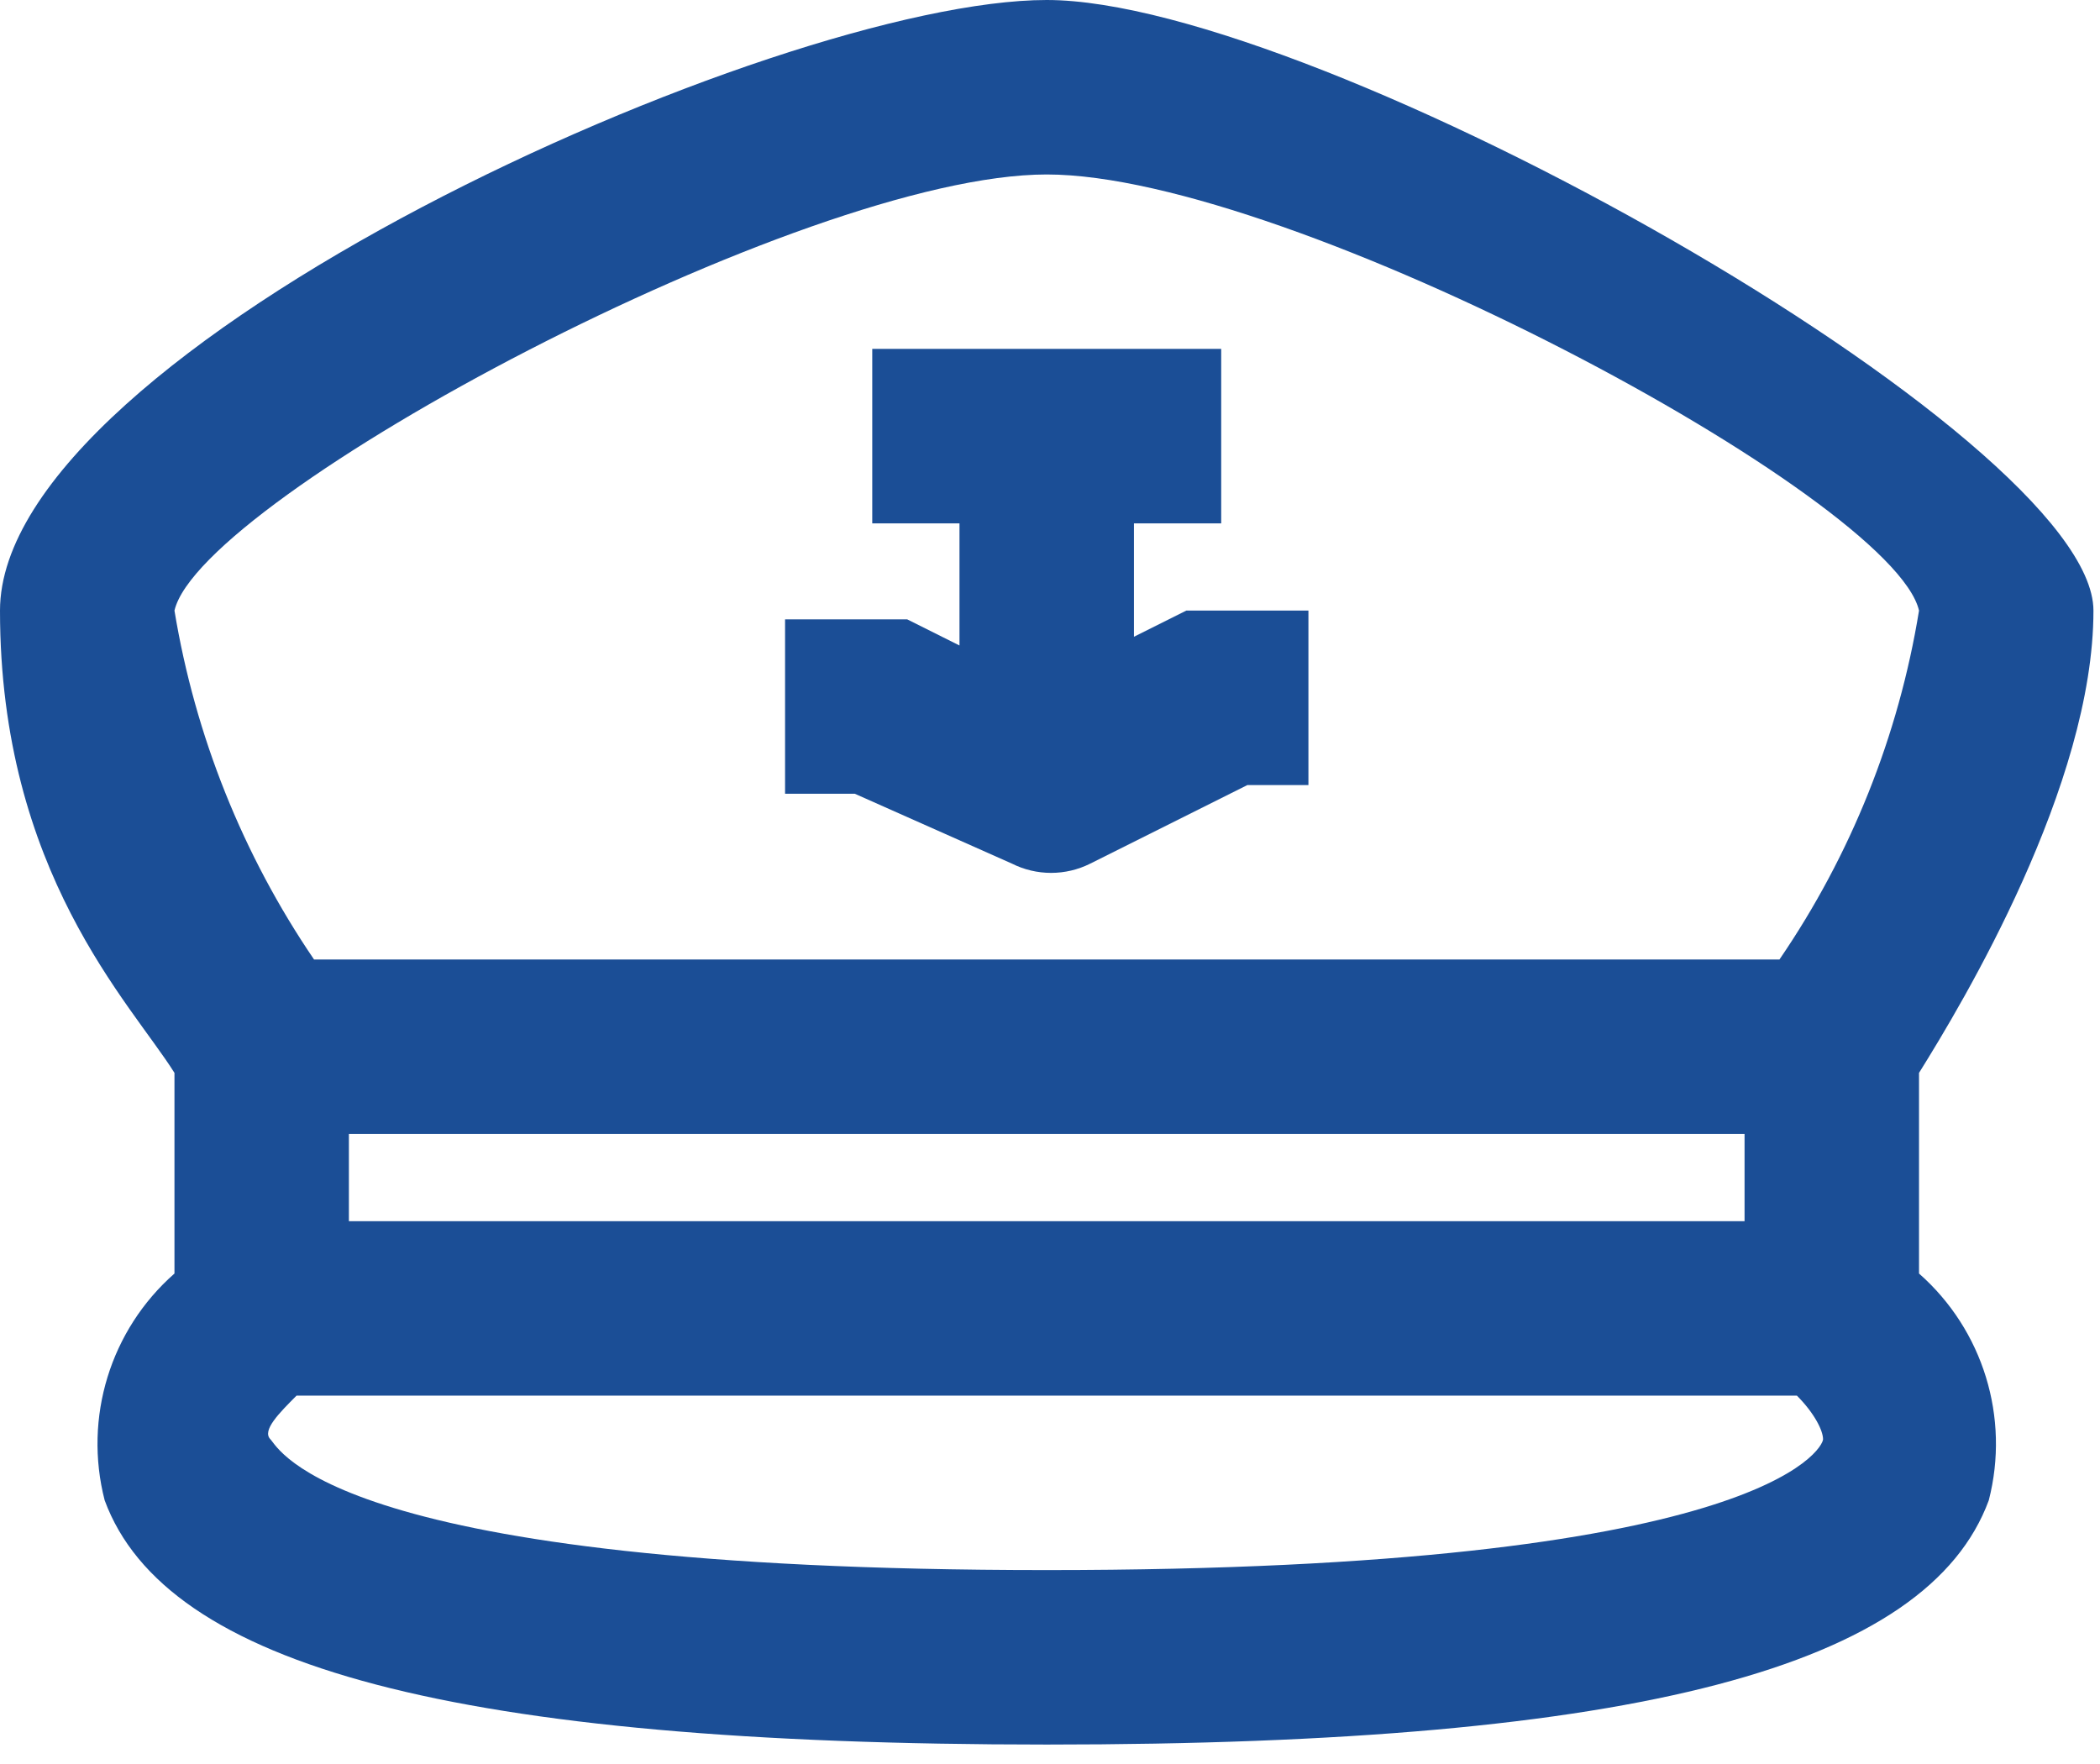
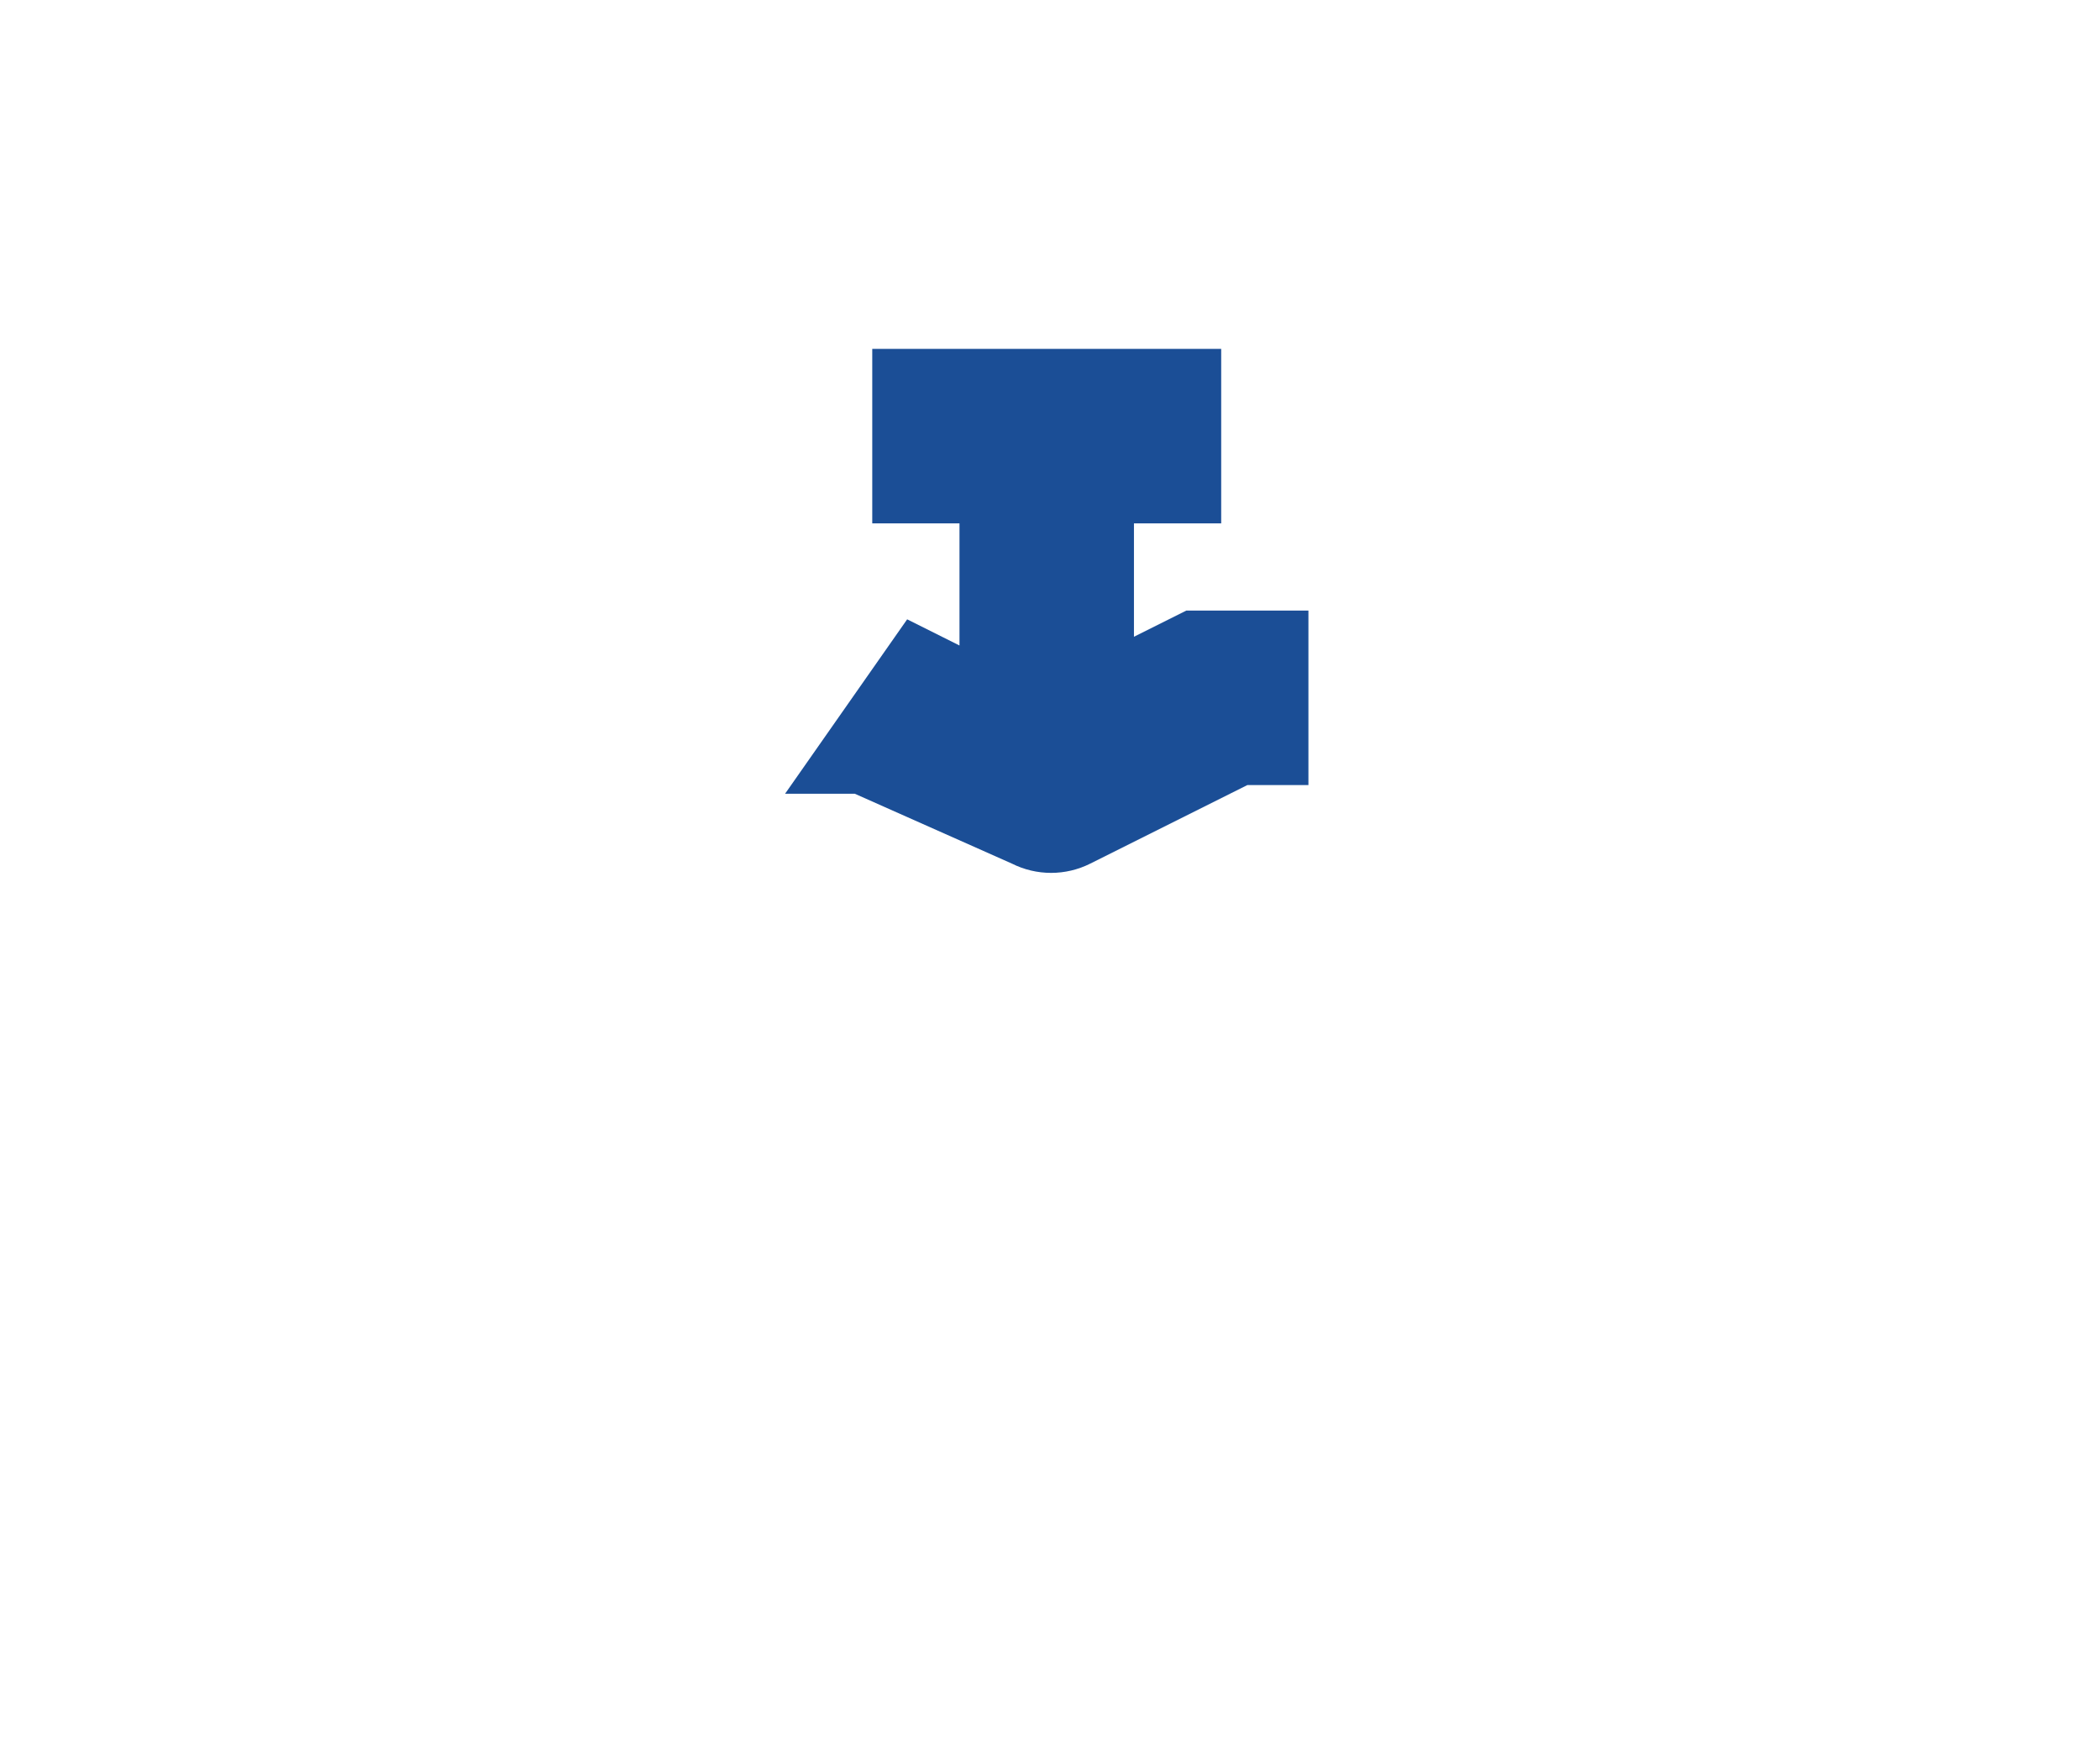
<svg xmlns="http://www.w3.org/2000/svg" width="50px" height="42px" viewBox="0 0 50 42" version="1.1">
  <title>004-captain copy</title>
  <desc>Created with Sketch.</desc>
  <g id="Home-page" stroke="none" stroke-width="1" fill="none" fill-rule="evenodd">
    <g id="004-captain-copy" fill="#1B4E96" fill-rule="nonzero">
-       <path d="M45.691,30.322 L45.691,25.545 C46.729,23.884 49.844,18.692 49.844,14.538 C49.844,10.384 31.36,-1.10134124e-13 24.922,-1.10134124e-13 C18.484,-1.10134124e-13 -3.55271368e-14,8.307 -3.55271368e-14,14.538 C-3.55271368e-14,20.768 3.115,23.884 4.154,25.545 L4.154,30.322 C2.627,31.665 1.985,33.752 2.492,35.722 C3.946,39.668 10.8,41.537 24.922,41.537 C39.045,41.537 45.898,39.668 47.352,35.722 C47.859,33.753 47.217,31.665 45.691,30.322 Z M24.922,4.154 C30.737,4.154 45.067,11.838 45.691,14.538 C45.206,17.517 44.072,20.354 42.368,22.845 L7.477,22.845 C5.779,20.35 4.645,17.516 4.154,14.538 C4.777,11.838 19.107,4.154 24.922,4.154 Z M41.537,26.999 L41.537,29.076 L8.307,29.076 L8.307,26.999 L41.537,26.999 Z M24.922,37.383 C7.892,37.383 6.646,34.476 6.438,34.268 C6.231,34.06 6.646,33.645 7.061,33.229 L42.783,33.229 C43.198,33.645 43.406,34.06 43.406,34.268 C43.406,34.476 41.952,37.383 24.922,37.383 Z" id="Shape" />
-       <path d="M24.091,20.561 C24.679,20.857 25.373,20.857 25.961,20.561 L29.699,18.692 L31.153,18.692 L31.153,14.538 L28.245,14.538 L26.999,15.161 L26.999,12.461 L29.076,12.461 L29.076,8.307 L20.768,8.307 L20.768,12.461 L22.845,12.461 L22.845,15.369 L21.599,14.746 L18.692,14.746 L18.692,18.899 L20.353,18.899 L24.091,20.561 Z" id="Path" />
+       <path d="M24.091,20.561 C24.679,20.857 25.373,20.857 25.961,20.561 L29.699,18.692 L31.153,18.692 L31.153,14.538 L28.245,14.538 L26.999,15.161 L26.999,12.461 L29.076,12.461 L29.076,8.307 L20.768,8.307 L20.768,12.461 L22.845,12.461 L22.845,15.369 L21.599,14.746 L18.692,18.899 L20.353,18.899 L24.091,20.561 Z" id="Path" />
    </g>
  </g>
</svg>